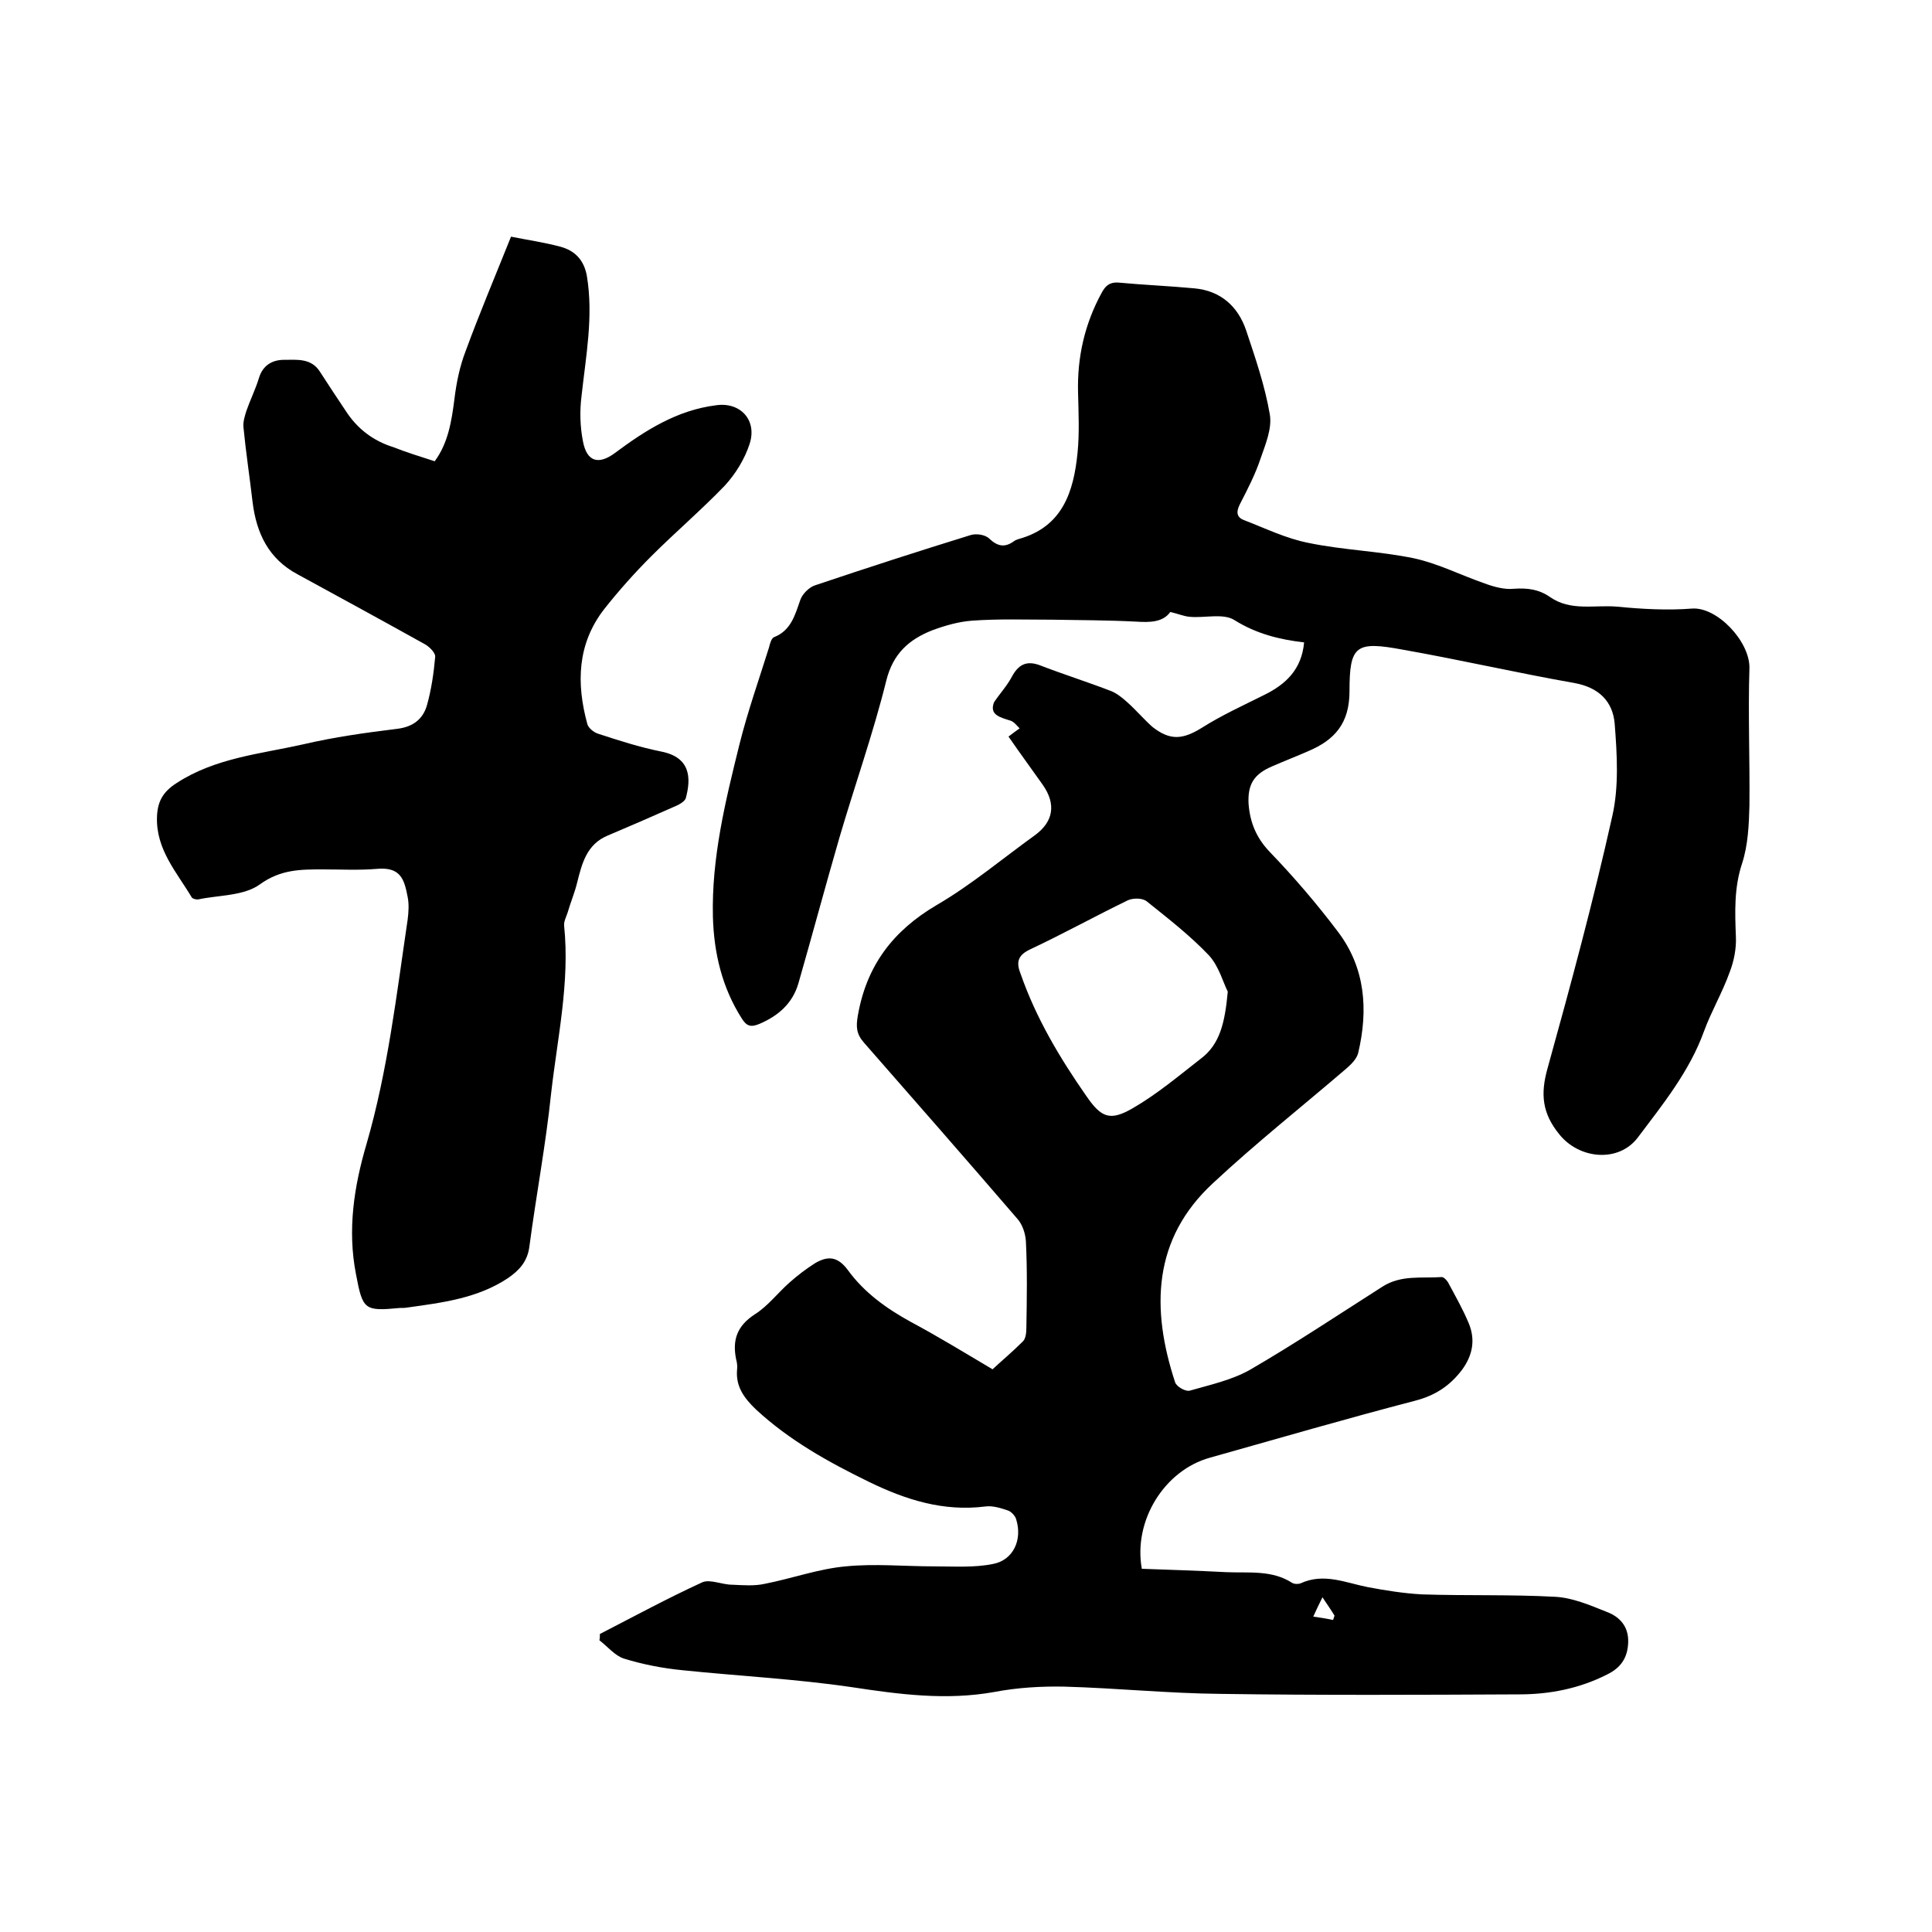
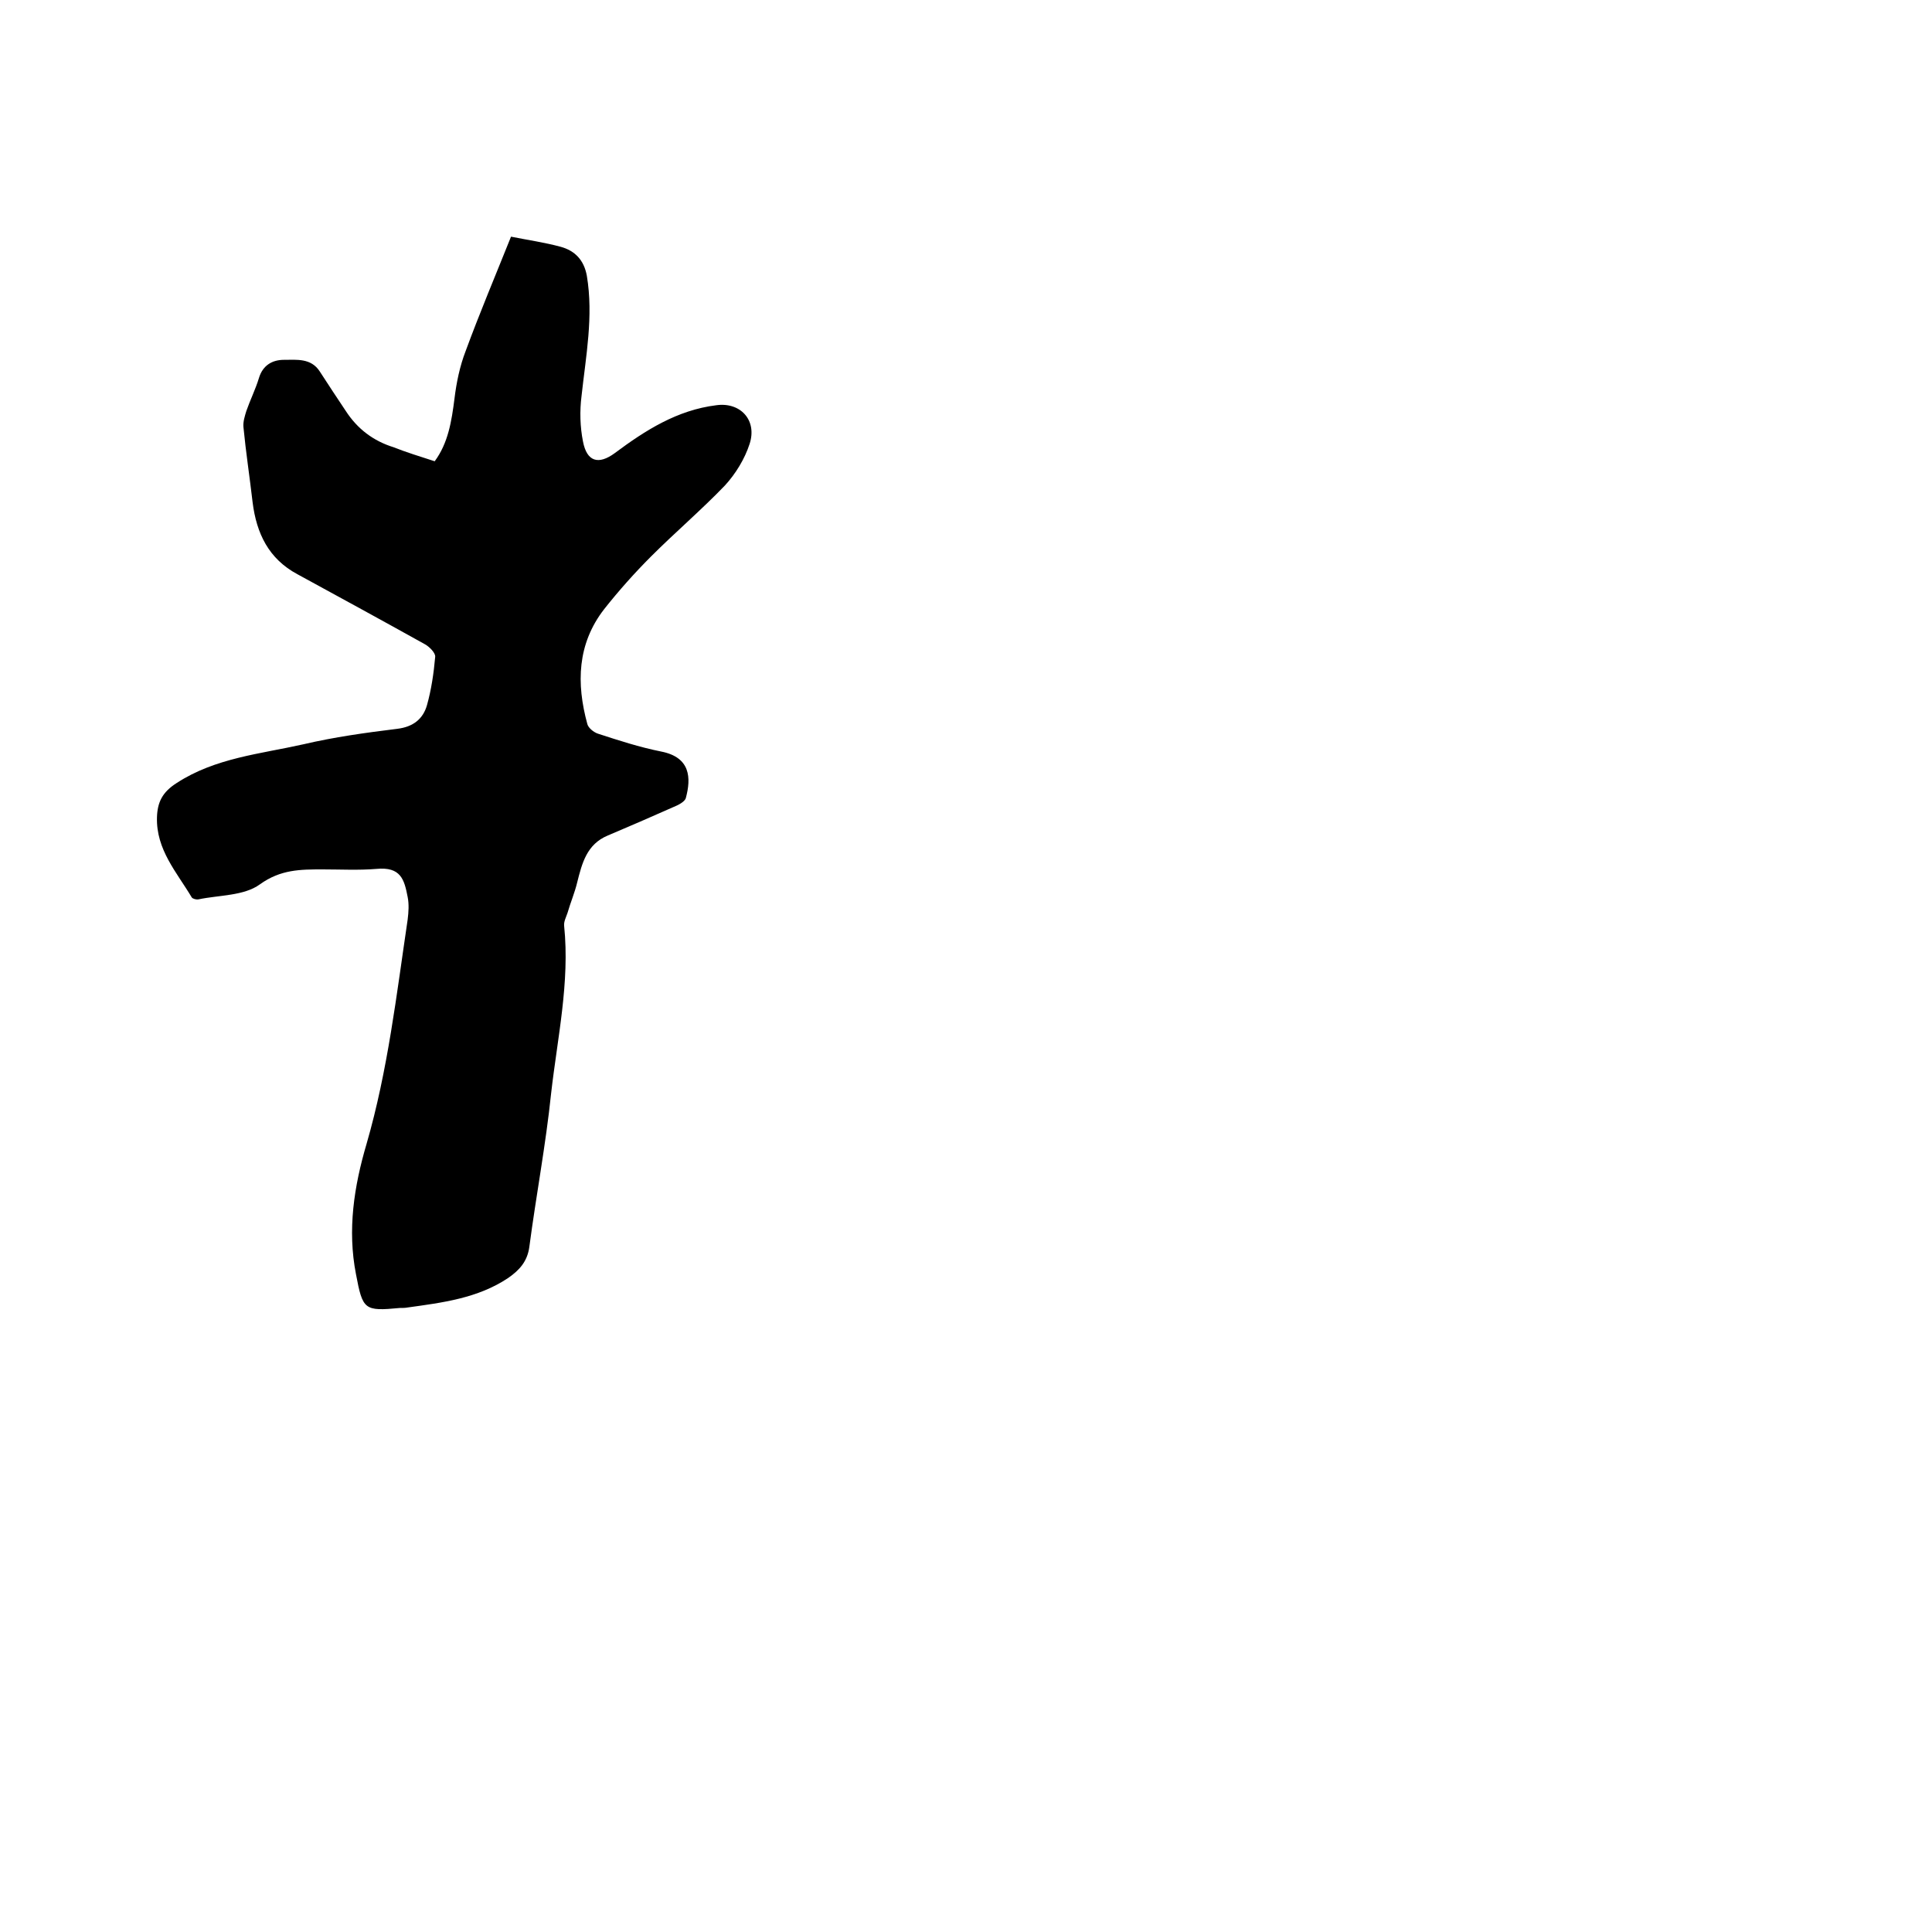
<svg xmlns="http://www.w3.org/2000/svg" enable-background="new 0 0 400 400" viewBox="0 0 400 400">
-   <path d="m124.2 338.3c7-3.6 14-7.4 21.2-10.7 1.6-.7 4.1.5 6.2.5 2.3.1 4.6.3 6.8-.2 5.6-1.1 11.1-3.1 16.7-3.6 6-.6 12.2 0 18.3 0 4.1 0 8.3.3 12.2-.5 4.2-.8 6.1-5 4.8-9.2-.2-.8-1.1-1.7-1.8-1.9-1.5-.5-3.1-1-4.6-.8-8.7 1.1-16.5-1.4-24.1-5.1-8.4-4.1-16.5-8.6-23.4-15-2.4-2.3-4.2-4.7-3.9-8.2.1-.7 0-1.5-.2-2.2-.8-4 .2-6.9 3.9-9.3 2.7-1.7 4.8-4.5 7.2-6.6 1.7-1.5 3.4-2.8 5.3-4 2.6-1.5 4.6-1.4 6.7 1.4 3.4 4.7 8 8 13.1 10.8 5.6 3 11 6.3 16.9 9.8 1.7-1.6 4.1-3.6 6.3-5.8.6-.6.7-1.9.7-2.9.1-5.9.2-11.9-.1-17.8-.1-1.6-.7-3.5-1.8-4.7-10.5-12.2-21.1-24.3-31.7-36.4-1.6-1.8-1.7-3.3-1.3-5.6 1.8-10.4 7.3-17.6 16.3-22.9 7.2-4.2 13.6-9.6 20.4-14.5 3.8-2.8 4.4-6.4 1.6-10.4-2.4-3.4-4.9-6.8-7.1-10 .9-.7 1.6-1.2 2.3-1.7-.6-.6-1.2-1.4-1.9-1.6-2.2-.7-4.4-1.2-3.4-3.8 1.2-1.8 2.7-3.4 3.7-5.3 1.3-2.4 2.9-3.4 5.7-2.4 4.9 1.9 10 3.5 14.9 5.4 1.2.5 2.3 1.4 3.3 2.3 1.8 1.6 3.4 3.5 5.2 5.1 3.7 2.9 6.3 2.6 10.2.2 4.1-2.6 8.5-4.6 12.9-6.8 4.5-2.2 7.8-5.3 8.3-10.9-5.2-.6-9.9-1.8-14.4-4.6-2.3-1.5-6.2-.4-9.3-.7-1.2-.1-2.3-.6-4-1-1.5 2.1-4.1 2.2-7.1 2-5.8-.3-11.6-.3-17.4-.4-5.5 0-11-.2-16.5.2-2.8.2-5.6 1-8.3 2-4.8 1.9-8.1 4.8-9.5 10.4-2.7 10.9-6.5 21.6-9.7 32.5-2.9 10-5.6 20.1-8.5 30.2-1.2 4.1-4.1 6.7-8.1 8.4-1.7.7-2.6.5-3.6-1.1-4.1-6.4-5.8-13.6-6-21.1-.3-12.2 2.6-24 5.5-35.7 1.7-6.8 4-13.3 6.1-20 .2-.8.5-2 1.1-2.2 3.5-1.4 4.3-4.6 5.4-7.7.4-1.2 1.8-2.6 3-3 10.7-3.6 21.5-7.1 32.2-10.4 1.2-.4 3.1-.1 3.9.7 1.8 1.7 3.3 1.9 5.2.5.3-.2.6-.3.9-.4 9.1-2.5 11.4-9.8 12.2-17.9.4-4.1.2-8.2.1-12.4-.2-7.4 1.4-14.3 4.9-20.7.8-1.5 1.7-2.2 3.4-2.1 5.3.5 10.5.7 15.8 1.2 5.4.5 9 3.7 10.7 8.7 1.9 5.7 3.9 11.5 4.9 17.4.5 2.9-.9 6.2-1.9 9.1-1.1 3.3-2.7 6.4-4.3 9.5-.8 1.6-.7 2.7.9 3.3 4.4 1.7 8.7 3.8 13.3 4.7 7.2 1.5 14.7 1.7 21.9 3.2 5 1.1 9.7 3.5 14.6 5.2 1.9.7 4.1 1.3 6 1.1 2.8-.2 5.2.1 7.5 1.7 4.3 3 9.2 1.6 13.9 2 5.1.5 10.4.8 15.5.4 5.2-.4 12 6.8 11.9 12.3-.3 9.5.1 19 0 28.5-.1 4-.3 8.2-1.5 11.9-1.7 5.1-1.5 10.1-1.3 15.3.1 2.4-.4 5-1.3 7.3-1.5 4.2-3.8 8.1-5.3 12.2-3 8.3-8.5 15.1-13.7 22-4 5.3-12.2 4.5-16.3-.7-3.5-4.3-3.9-8.3-2.4-13.6 4.8-17.3 9.5-34.7 13.4-52.2 1.4-6.1 1-12.8.5-19.2-.4-4.6-3.3-7.5-8.4-8.4-11.9-2.1-23.6-4.8-35.5-6.9-9.7-1.8-11-.9-11 8.6 0 6.7-3.1 10.1-8.5 12.4-2.5 1.1-5.1 2.1-7.6 3.2-3.7 1.6-5 3.7-4.8 7.7.3 3.9 1.6 7.1 4.5 10.1 5 5.2 9.7 10.7 14 16.4 5.7 7.5 6.3 16.2 4.2 25.1-.3 1.2-1.4 2.3-2.3 3.1-9.2 7.9-18.8 15.5-27.7 23.8-12.6 11.6-12.9 26.1-7.9 41.3.3.9 2.2 2 3.1 1.7 4.2-1.2 8.7-2.2 12.4-4.3 9.3-5.4 18.3-11.4 27.4-17.2 3.9-2.5 8.1-1.7 12.3-2 .4 0 1 .6 1.3 1.1 1.5 2.8 3.1 5.6 4.3 8.5 1.4 3.4.8 6.6-1.4 9.6-2.5 3.3-5.5 5.3-9.7 6.4-14.2 3.7-28.3 7.8-42.5 11.8-9.4 2.6-15.9 13-14.1 23 5.8.2 11.7.4 17.5.7 4.6.2 9.4-.5 13.6 2.2.5.3 1.3.3 1.8.1 4.8-2.2 9.3-.1 13.9.8 3.7.7 7.5 1.3 11.2 1.5 9.2.3 18.4 0 27.6.5 3.6.2 7.1 1.7 10.6 3.1 2.7 1 4.6 3 4.5 6.3-.1 3.2-1.5 5.3-4.4 6.7-5.7 2.9-11.9 4.1-18.1 4.1-20.6.1-41.3.2-61.9-.1-10.8-.1-21.5-1.2-32.3-1.5-4.8-.1-9.8.2-14.5 1.1-10 1.8-19.7.5-29.6-1-11.6-1.7-23.4-2.3-35-3.5-4.1-.4-8.2-1.2-12.1-2.4-1.9-.6-3.4-2.5-5.1-3.8.1-.4.1-.8.1-1.3zm130-133c-.9-1.7-1.8-5.2-3.9-7.5-3.9-4.1-8.4-7.6-12.9-11.2-.9-.7-2.8-.7-3.9-.2-6.8 3.3-13.3 6.9-20.1 10.1-2.6 1.2-3.1 2.6-2.1 5.1 3.2 9.2 8.1 17.4 13.6 25.3 3.1 4.5 4.9 5.3 9.7 2.5 5-2.9 9.5-6.7 14-10.2 4-3 5-7.5 5.6-13.9zm21.8 130.1c.1-.3.2-.6.3-.9-.6-1-1.3-2-2.5-3.8-.9 1.8-1.4 2.9-1.9 4 1.4.2 2.7.4 4.1.7z" />
  <path d="m90 95.5c2.8-3.8 3.5-8.3 4.1-13 .4-3.3 1.1-6.7 2.3-9.8 2.9-7.9 6.2-15.7 9.4-23.7 3.5.7 7 1.2 10.3 2.1 2.9.8 4.8 2.7 5.4 6 1.4 8.4-.2 16.6-1.1 24.9-.4 3.1-.3 6.4.3 9.4.8 4.2 3.2 4.9 6.6 2.4 6.3-4.7 12.9-8.9 21-9.9 5-.7 8.5 3.1 6.9 8-1 3.1-2.9 6.2-5.1 8.6-4.9 5.1-10.3 9.7-15.3 14.7-3.4 3.4-6.7 7.1-9.7 10.9-5.6 7.2-5.8 15.4-3.5 23.8.2.8 1.3 1.7 2.2 2 4.3 1.4 8.6 2.8 13.1 3.7 6.1 1.2 6.2 5.5 5.1 9.6-.2.8-1.6 1.5-2.6 1.9-4.5 2-9.1 4-13.6 5.9-4.3 1.8-5.3 5.7-6.3 9.7-.5 2.1-1.4 4.2-2 6.3-.3.9-.8 1.8-.7 2.7 1.2 11.7-1.4 23.2-2.7 34.7-1.1 10.6-3.1 21.1-4.5 31.7-.4 3.1-2.1 4.9-4.4 6.5-6.3 4.2-13.6 5.1-20.8 6.1-.5.1-1.1.1-1.6.1-7.4.7-7.7.4-9.1-7-1.8-9.2-.4-18.2 2.2-27 4.4-15.2 6.2-30.9 8.5-46.4.2-1.6.3-3.2 0-4.7-.7-3.6-1.4-6.3-6.5-5.8-3.7.3-7.4.1-11.1.1-4.6 0-8.7 0-13 3.1-3.3 2.4-8.4 2.2-12.7 3.1-.4.1-1.2-.1-1.4-.4-3.1-5.2-7.4-9.9-7.2-16.6.1-3.1 1.1-5.2 4.1-7.1 8-5.2 17.3-6 26.2-8 6.4-1.5 12.9-2.4 19.4-3.2 3.4-.4 5.4-2.1 6.2-4.9.9-3.2 1.4-6.6 1.7-10 .1-.8-1.2-2.1-2.1-2.6-8.8-4.9-17.6-9.7-26.4-14.5-6-3.2-8.5-8.5-9.3-14.9-.6-5.2-1.4-10.4-1.9-15.6-.1-1.1.3-2.3.6-3.3.8-2.3 1.9-4.5 2.6-6.8.8-2.7 2.8-3.8 5.2-3.8 2.6 0 5.6-.4 7.4 2.4s3.6 5.5 5.4 8.2c2.4 3.7 5.7 6.2 9.9 7.5 2.5 1 5.4 1.9 8.5 2.9z" />
</svg>